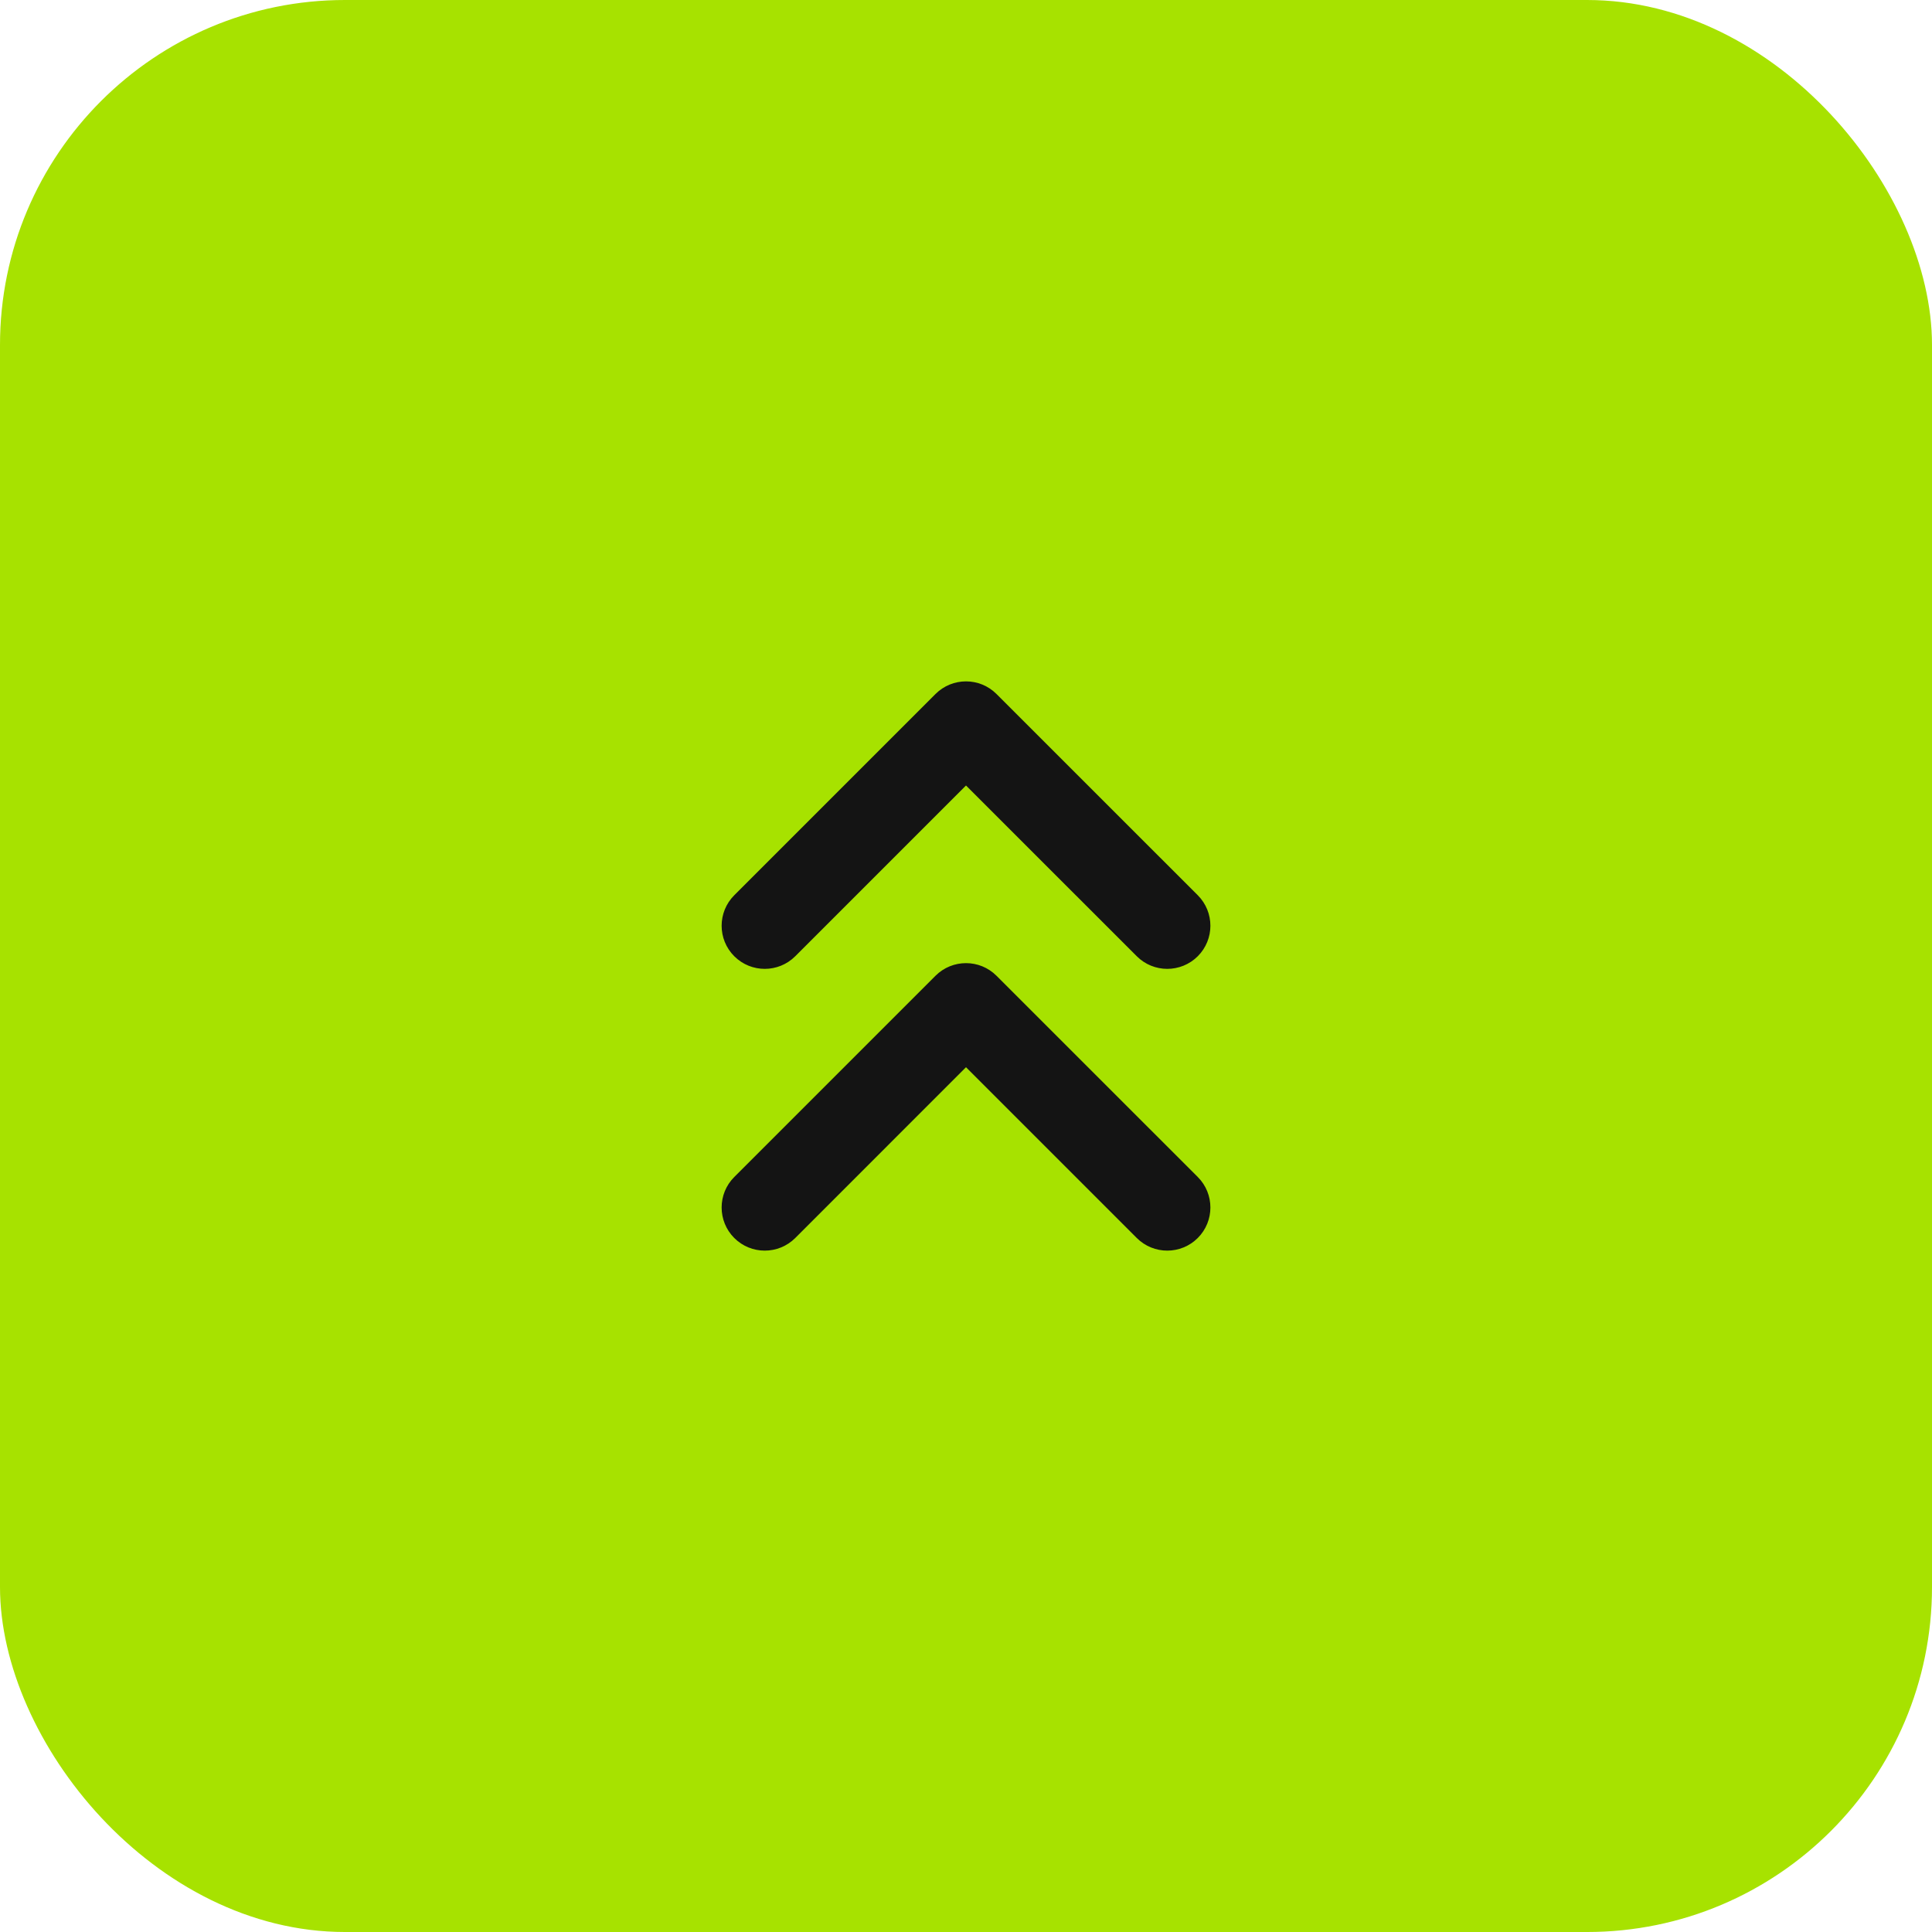
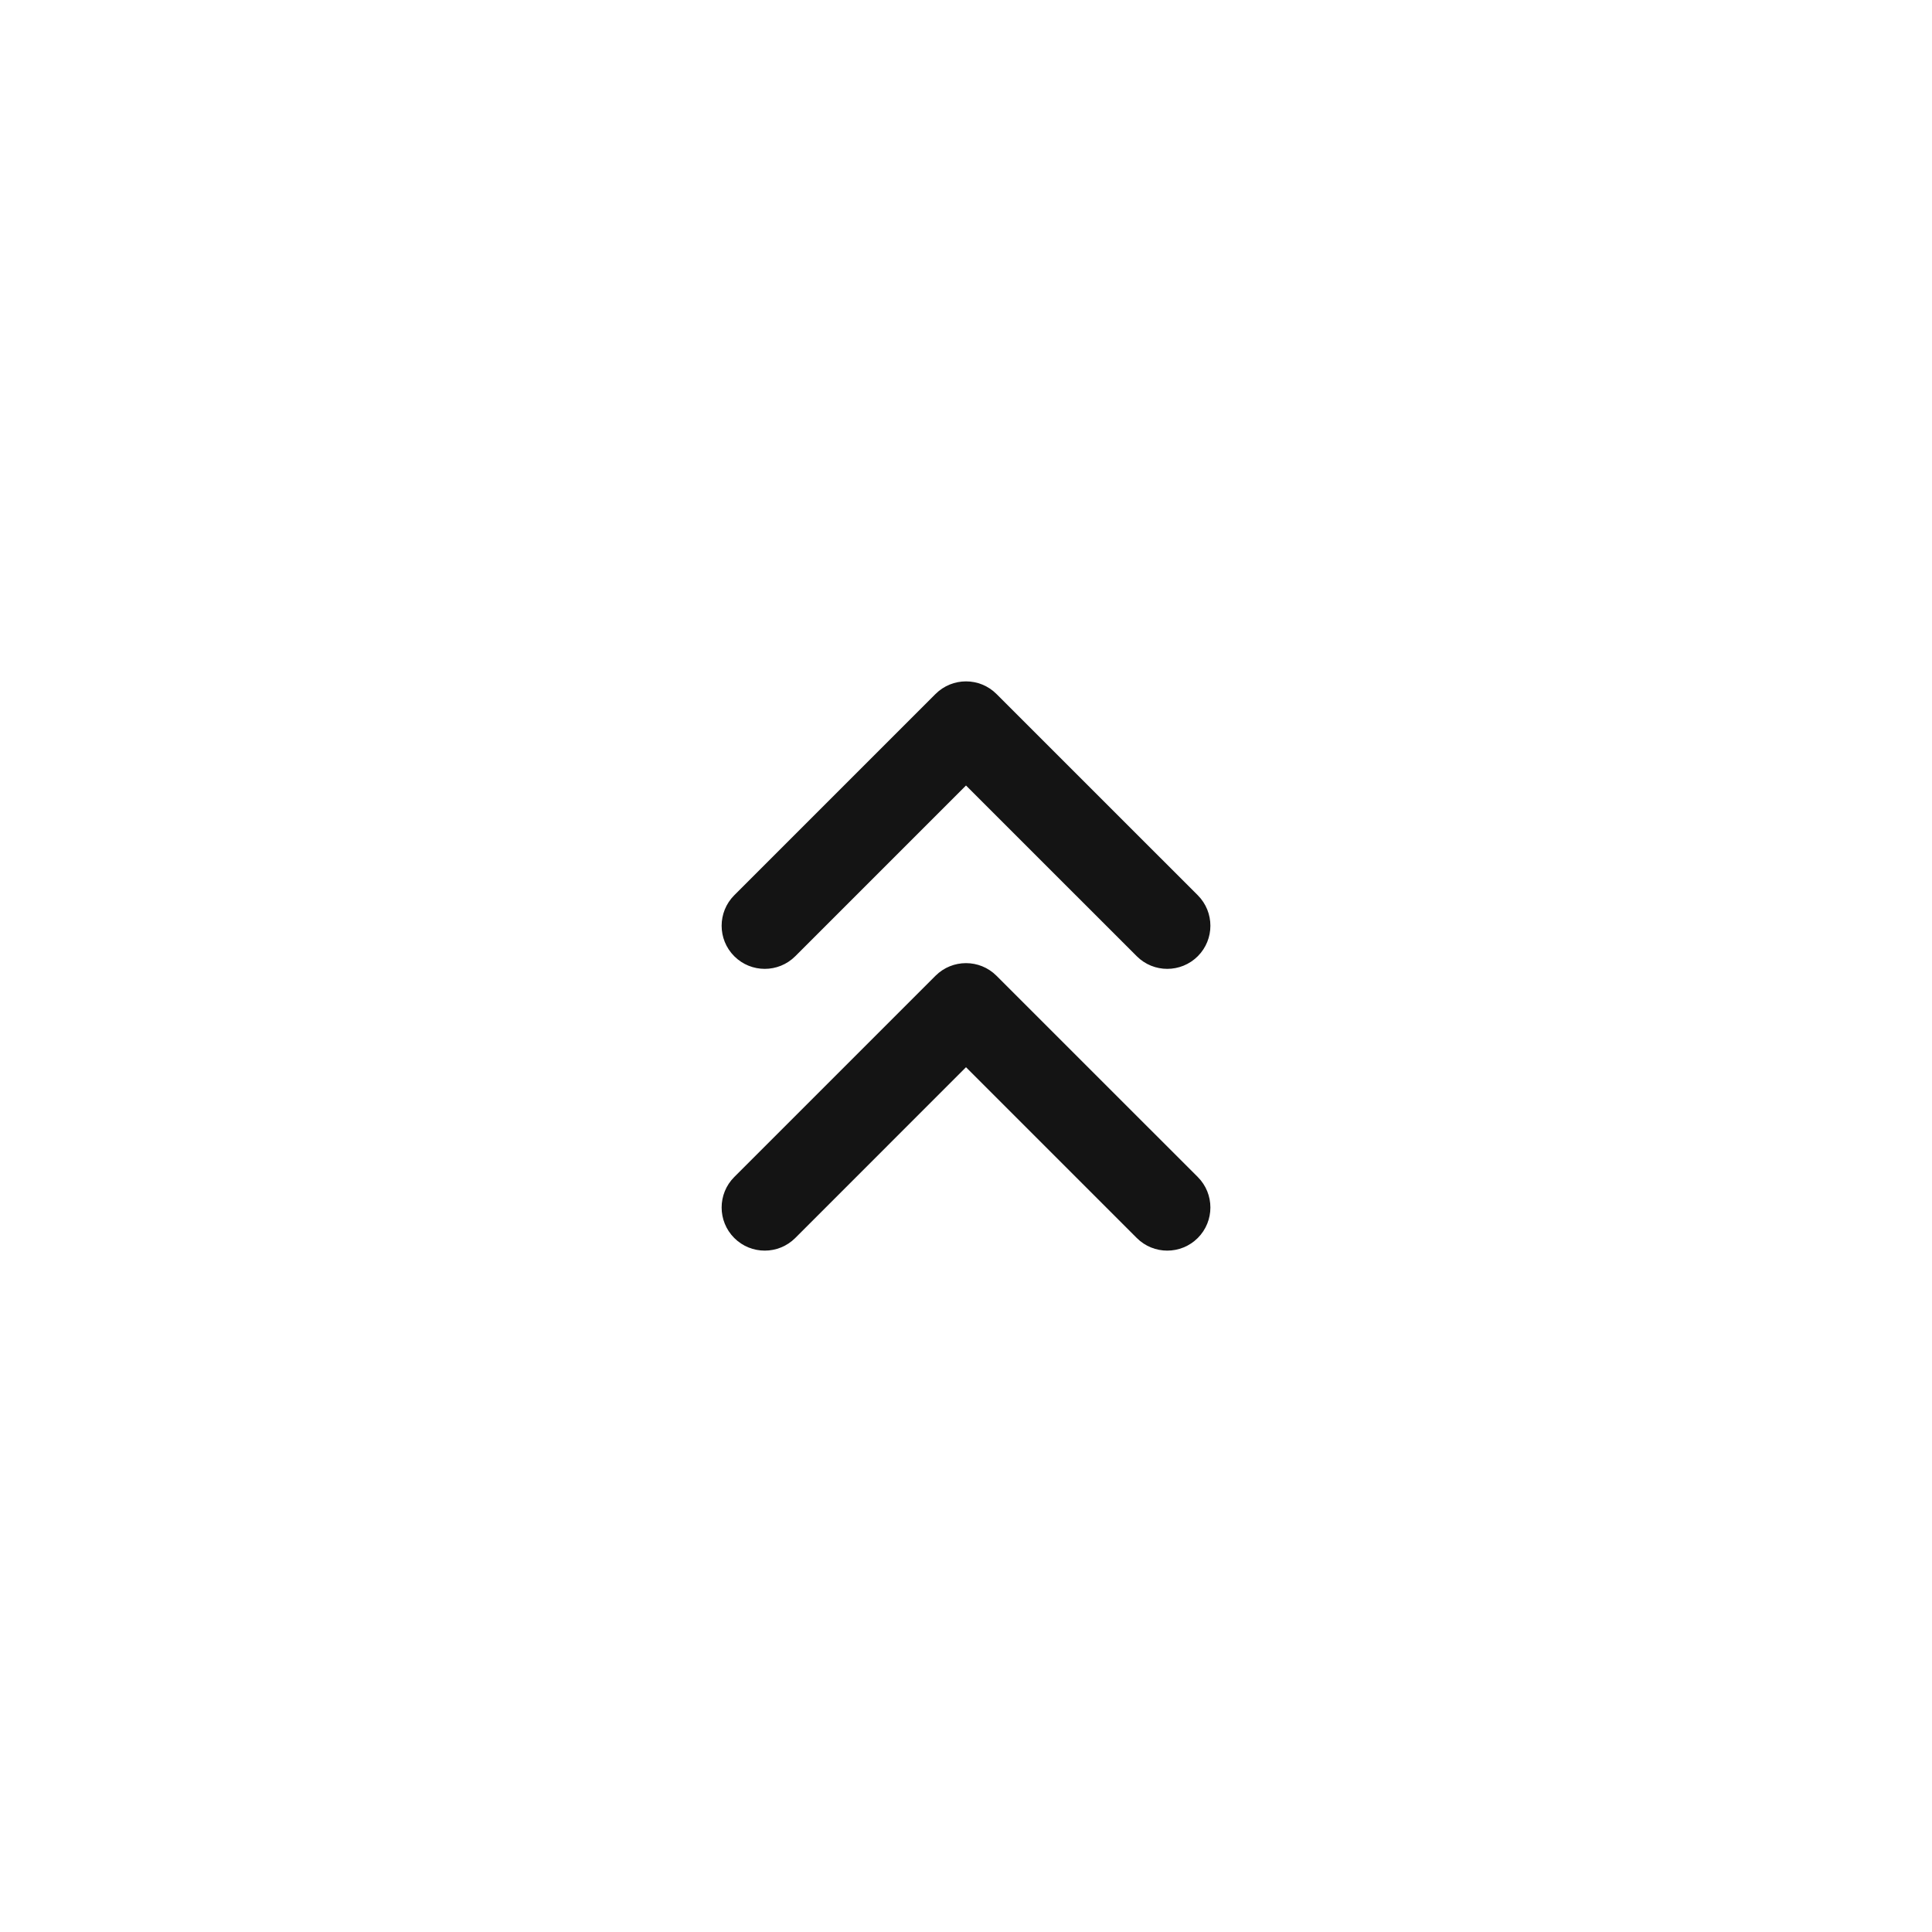
<svg xmlns="http://www.w3.org/2000/svg" width="56" height="56" viewBox="0 0 56 56" fill="none">
-   <rect width="56" height="56" rx="10" fill="#A7E200" />
  <path fill-rule="evenodd" clip-rule="evenodd" d="M27.116 20.116C27.605 19.628 28.396 19.628 28.884 20.116L34.718 25.949C35.206 26.438 35.206 27.229 34.718 27.717C34.229 28.205 33.438 28.205 32.95 27.717L28 22.768L23.051 27.717C22.563 28.205 21.771 28.205 21.283 27.717C20.795 27.229 20.795 26.438 21.283 25.949L27.116 20.116ZM21.283 34.116L27.116 28.283C27.605 27.795 28.396 27.795 28.884 28.283L34.718 34.116C35.206 34.604 35.206 35.396 34.718 35.884C34.229 36.372 33.438 36.372 32.95 35.884L28 30.934L23.051 35.884C22.563 36.372 21.771 36.372 21.283 35.884C20.795 35.396 20.795 34.604 21.283 34.116Z" fill="#141414" />
</svg>